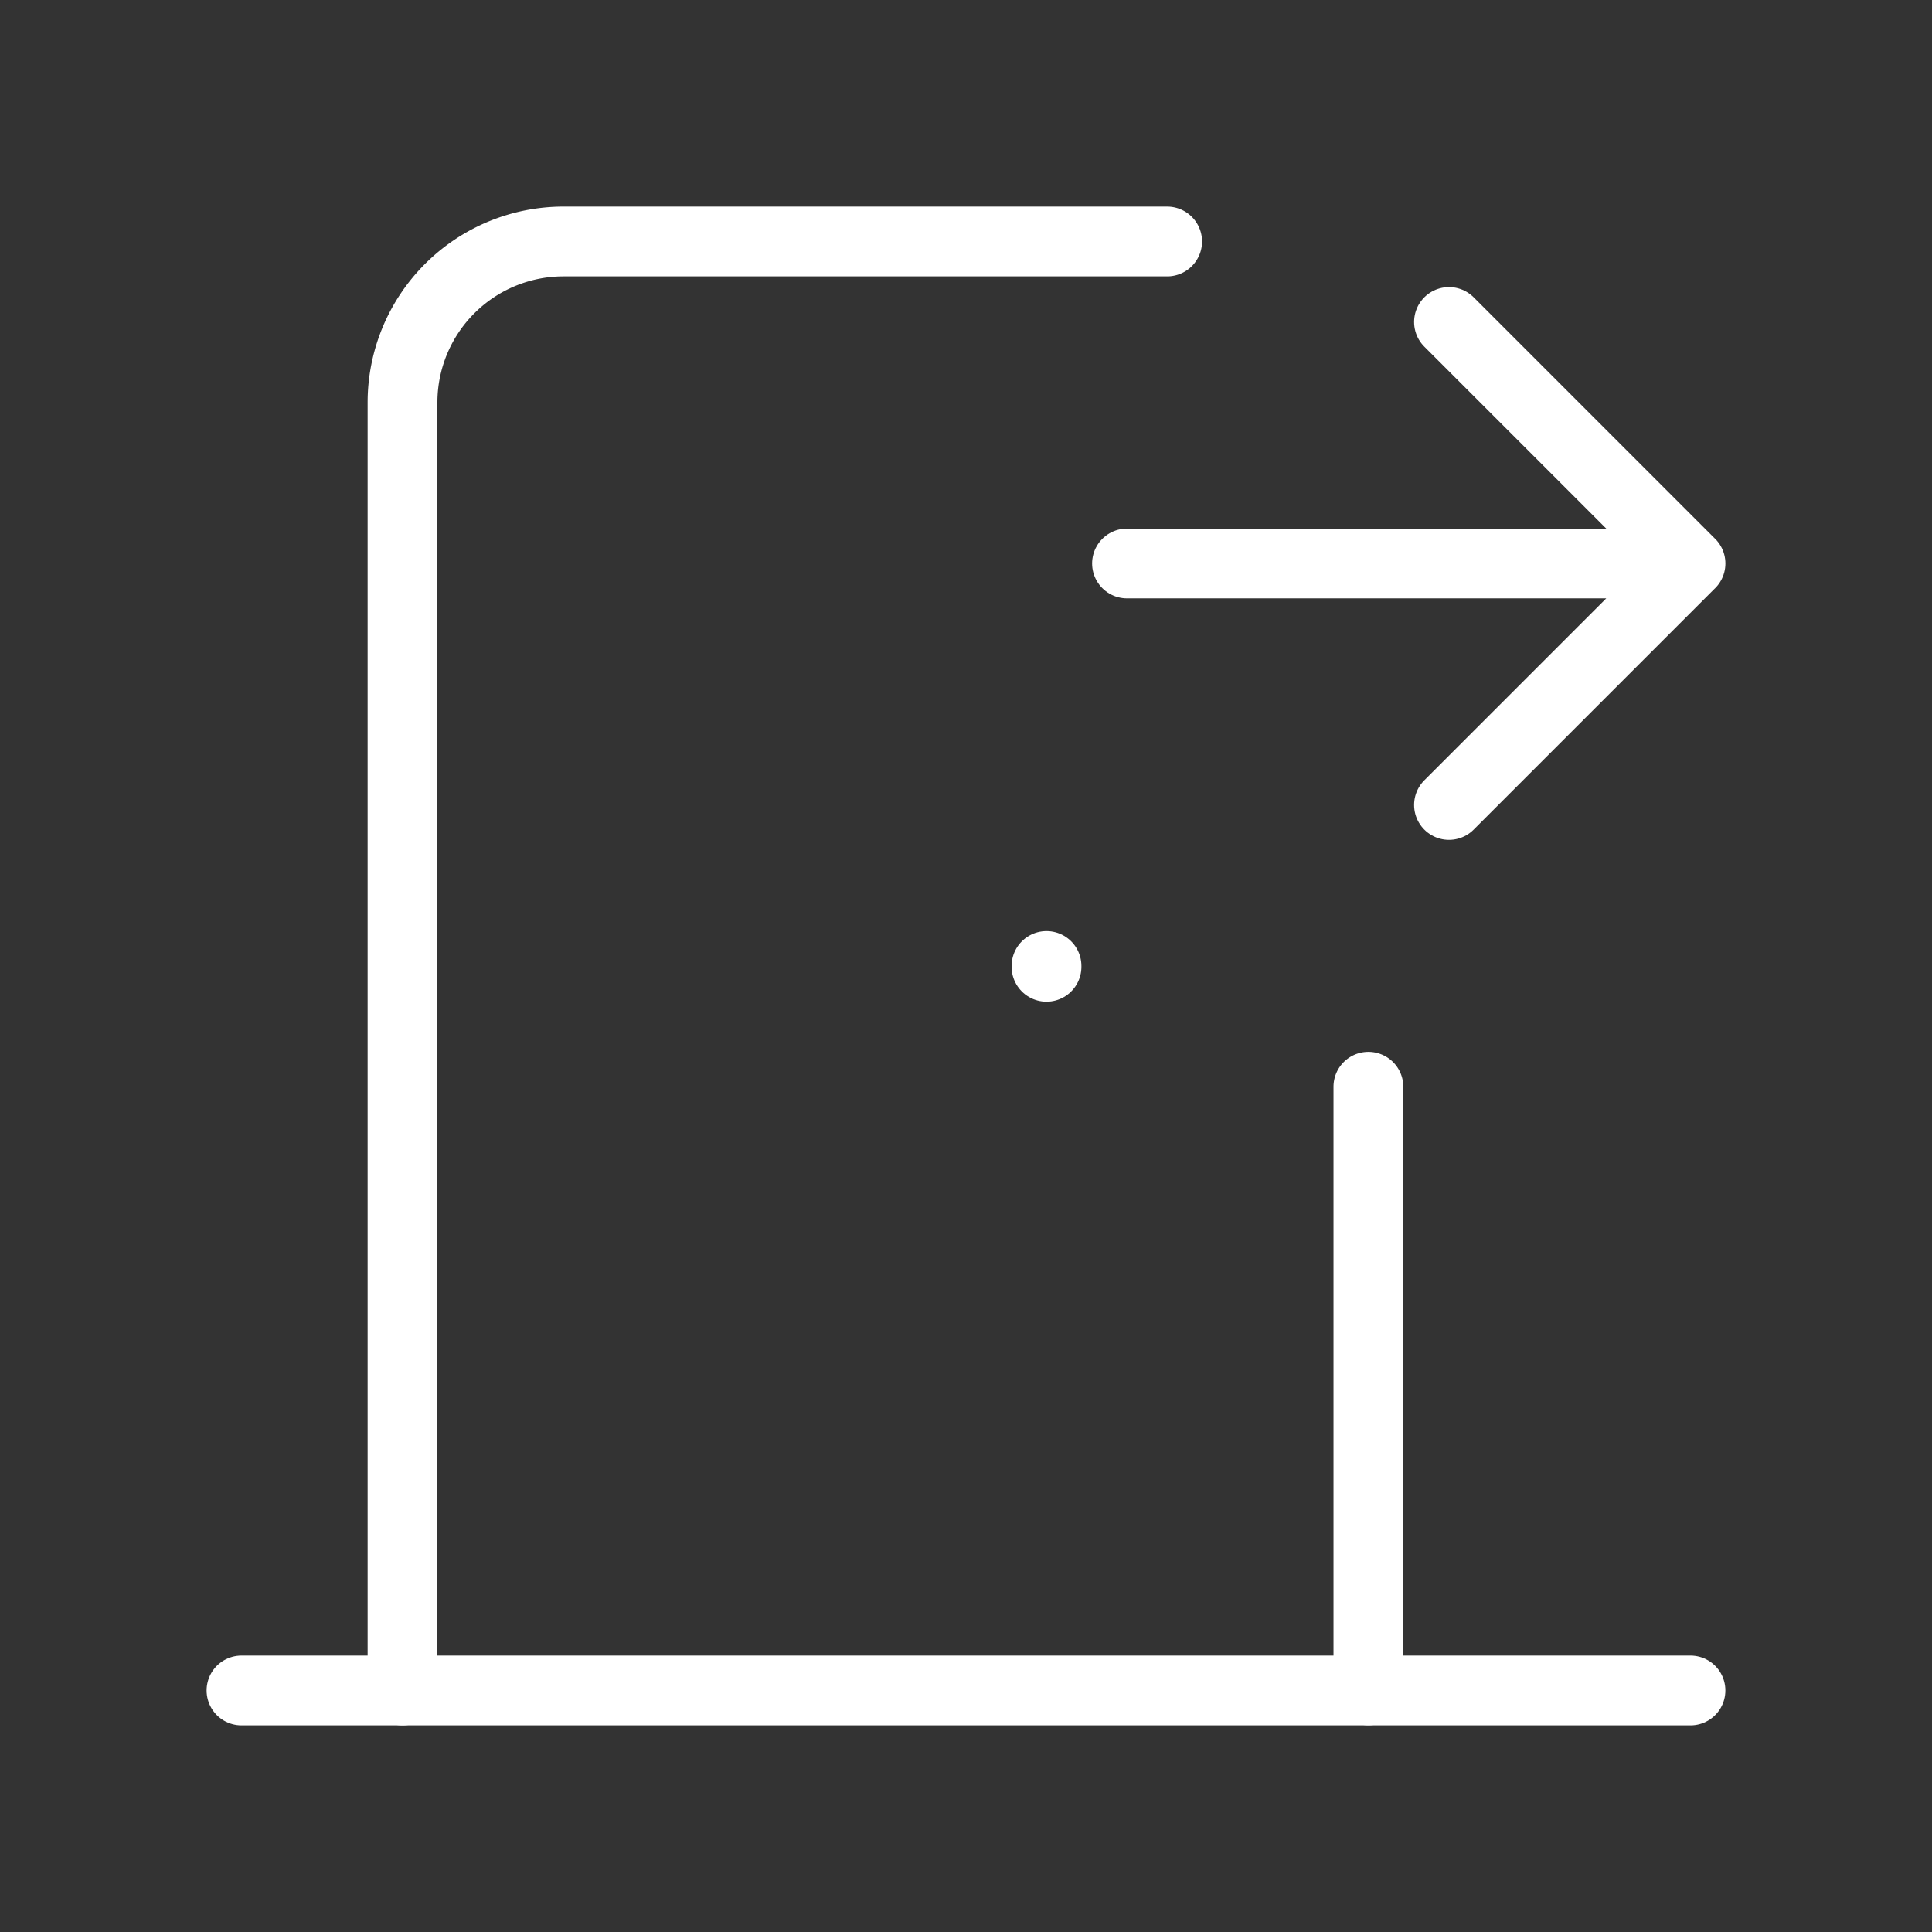
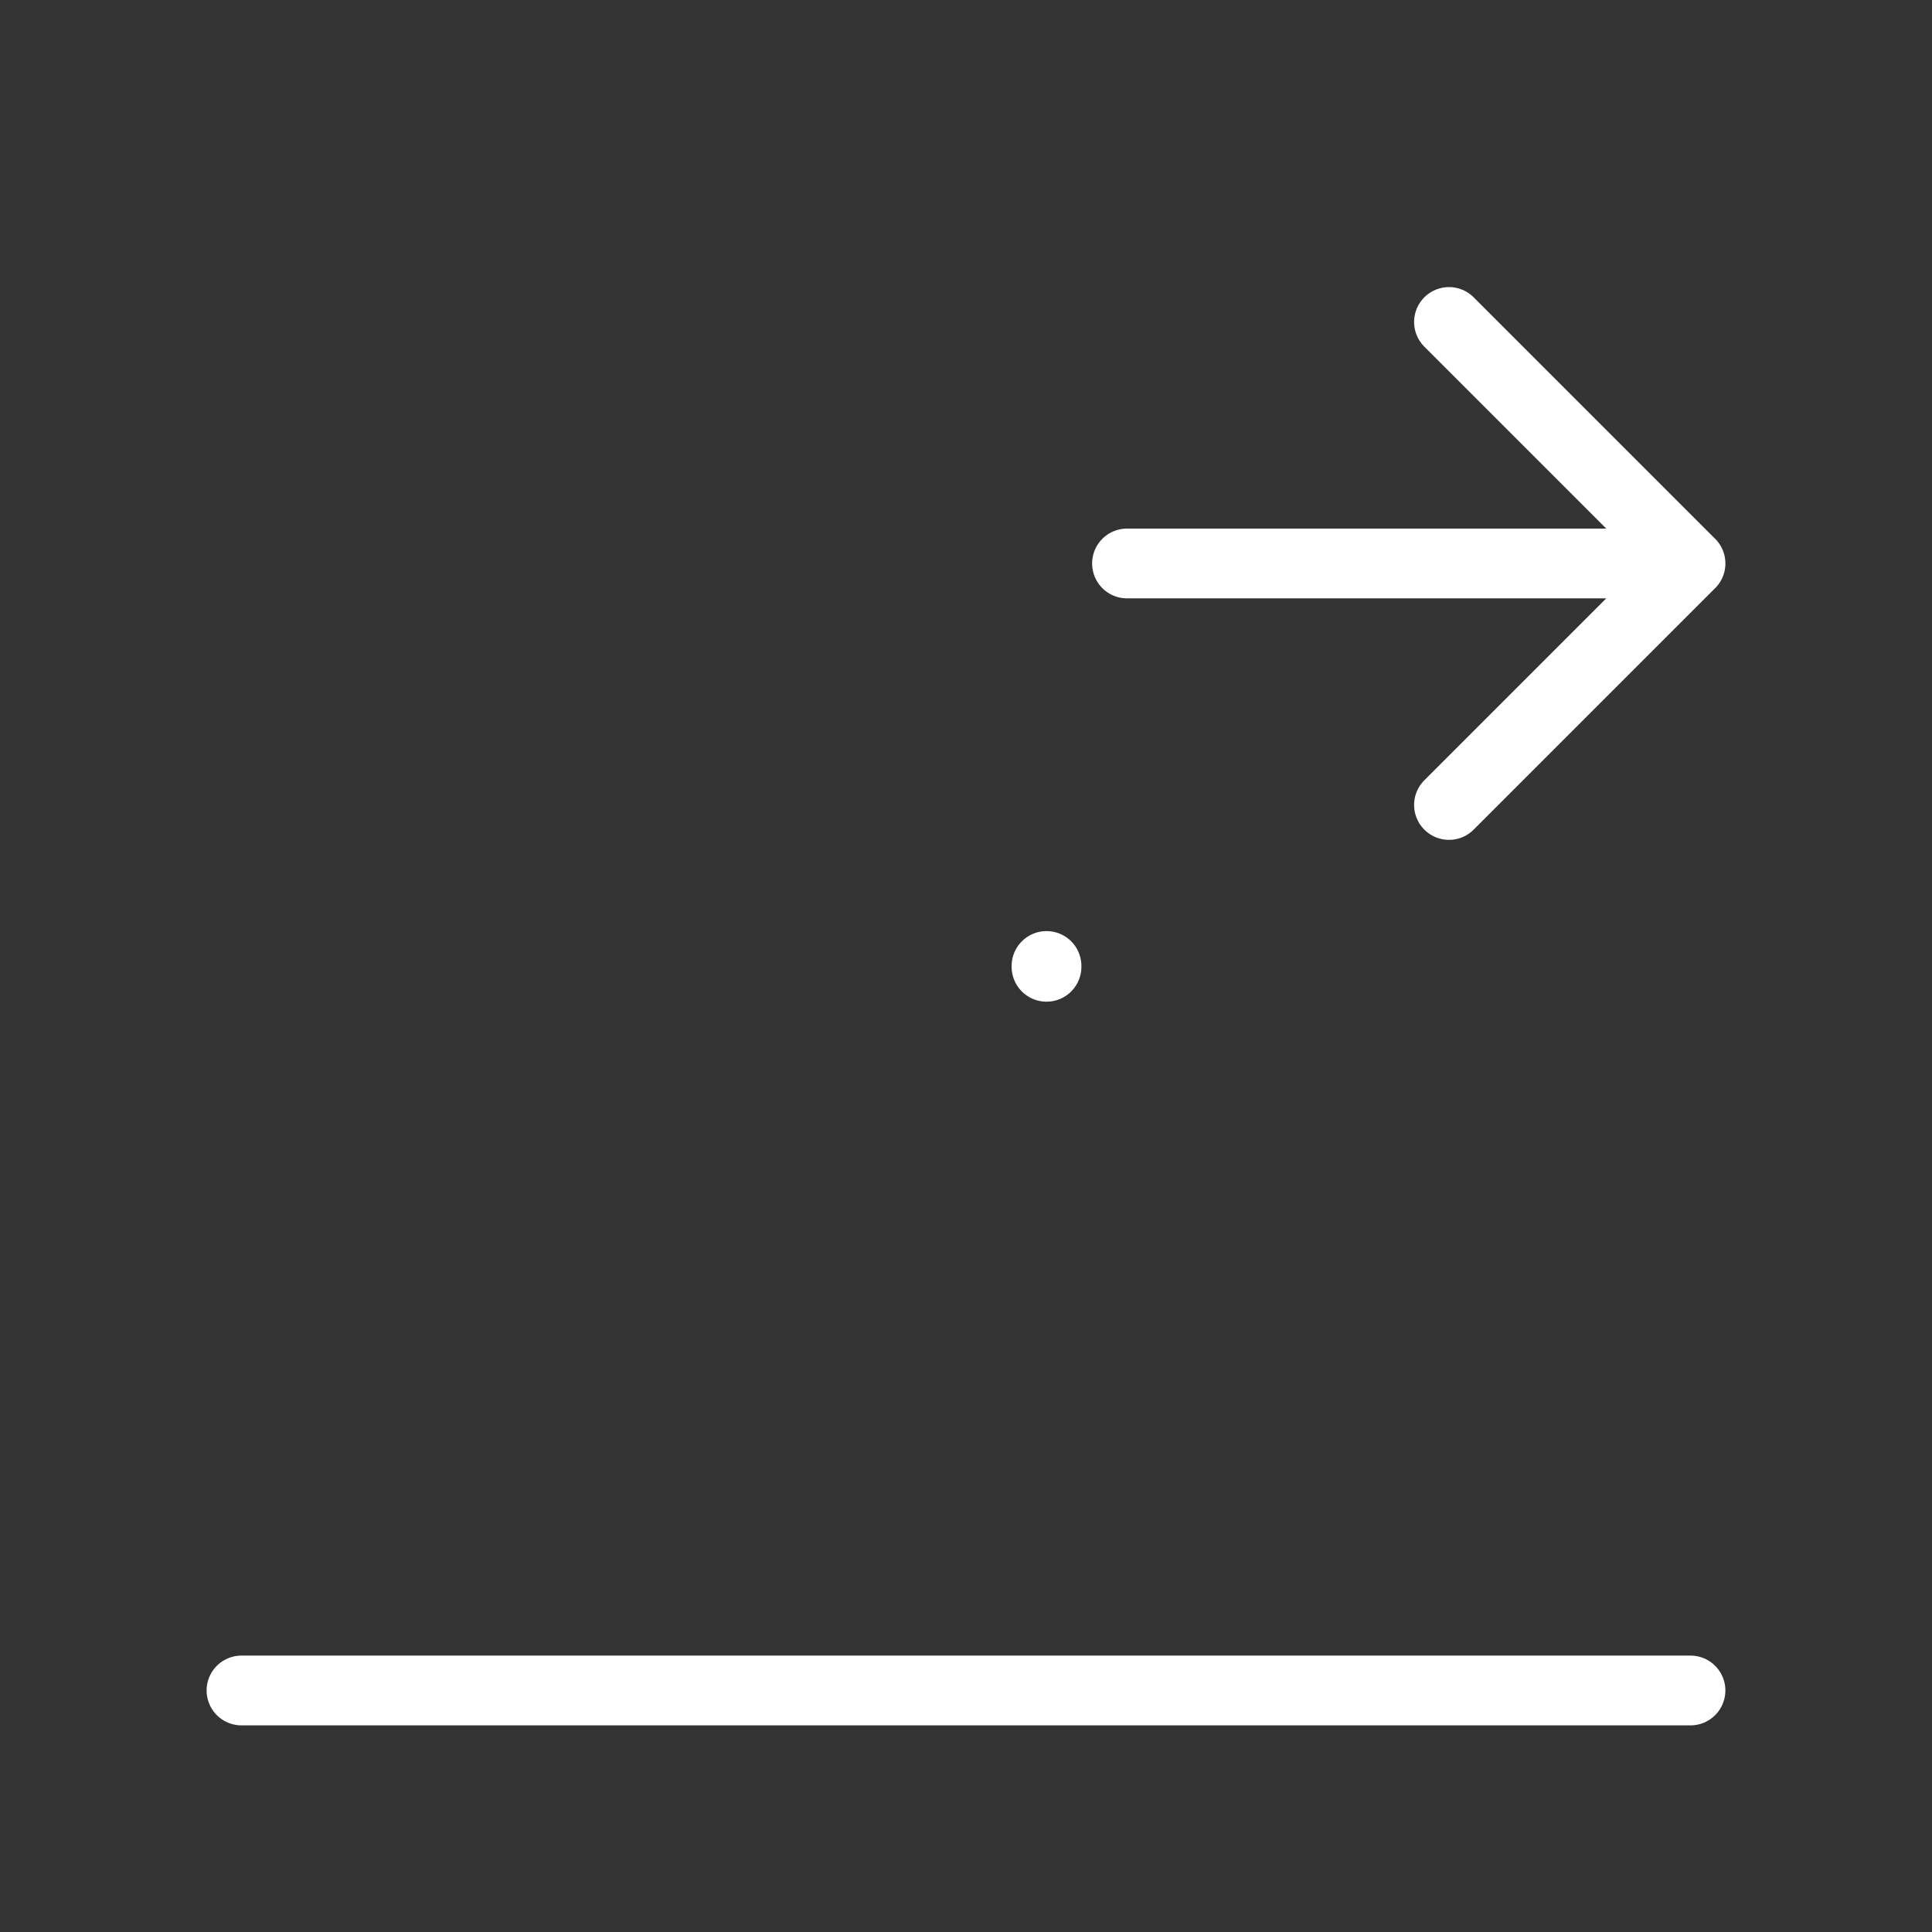
<svg xmlns="http://www.w3.org/2000/svg" id="Group_1247" data-name="Group 1247" width="55.371" height="55.371" viewBox="0 0 55.371 55.371">
  <rect x="0" y="0" width="55.371" height="55.371" fill="#333333" stroke="none" />
  <path id="Path_8108" data-name="Path 8108" d="M0,0H55.371V55.371H0Z" fill="none" />
  <path id="Path_8109" data-name="Path 8109" d="M13,12v.023" transform="translate(16.993 15.685)" fill="none" stroke="#ffffff" stroke-linecap="round" stroke-linejoin="round" stroke-width="2" />
  <path id="Path_8110" data-name="Path 8110" d="M3,21H44.528" transform="translate(3.921 27.449)" fill="none" stroke="#ffffff" stroke-linecap="round" stroke-linejoin="round" stroke-width="2" />
-   <path id="Path_8111" data-name="Path 8111" d="M5,44.528V7.614A4.614,4.614,0,0,1,9.614,3h17.3m5.768,24.225v17.3" transform="translate(6.536 3.921)" fill="none" stroke="#ffffff" stroke-linecap="round" stroke-linejoin="round" stroke-width="2" />
  <path id="Path_8112" data-name="Path 8112" d="M14,10.921H30.15M23.228,4l6.921,6.921-6.921,6.921" transform="translate(18.3 5.228)" fill="none" stroke="#ffffff" stroke-linecap="round" stroke-linejoin="round" stroke-width="2" />
</svg>